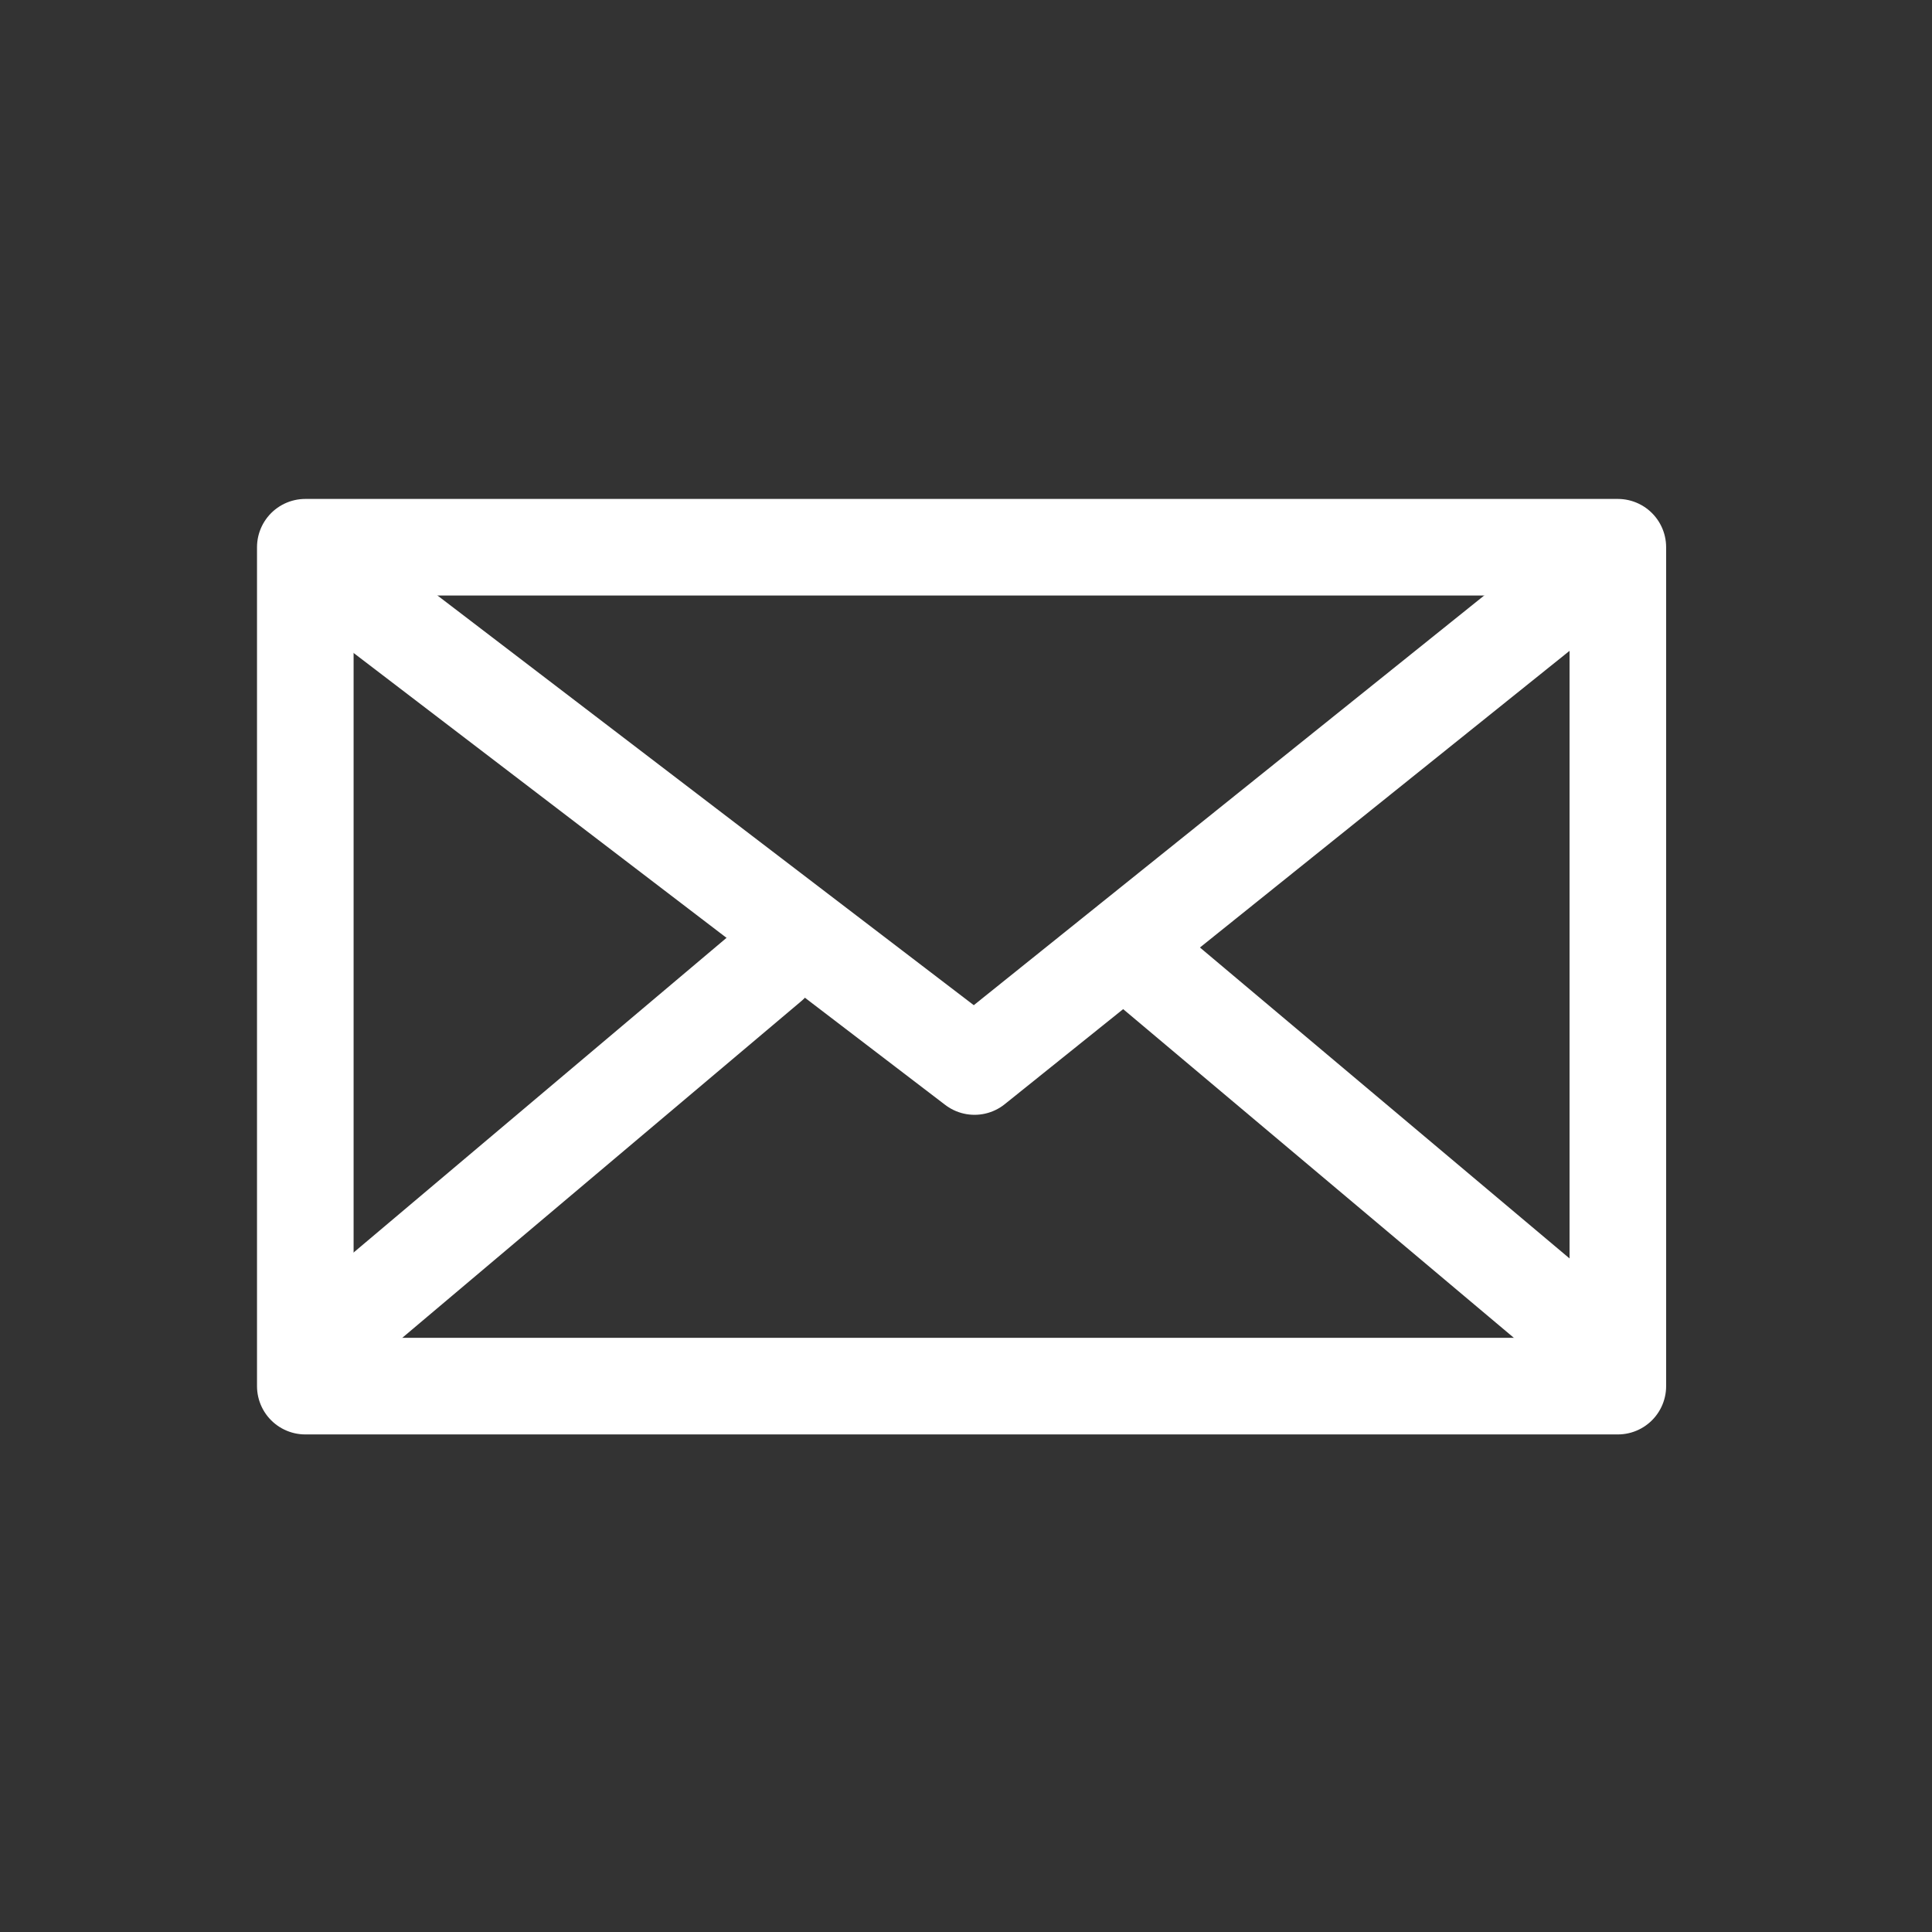
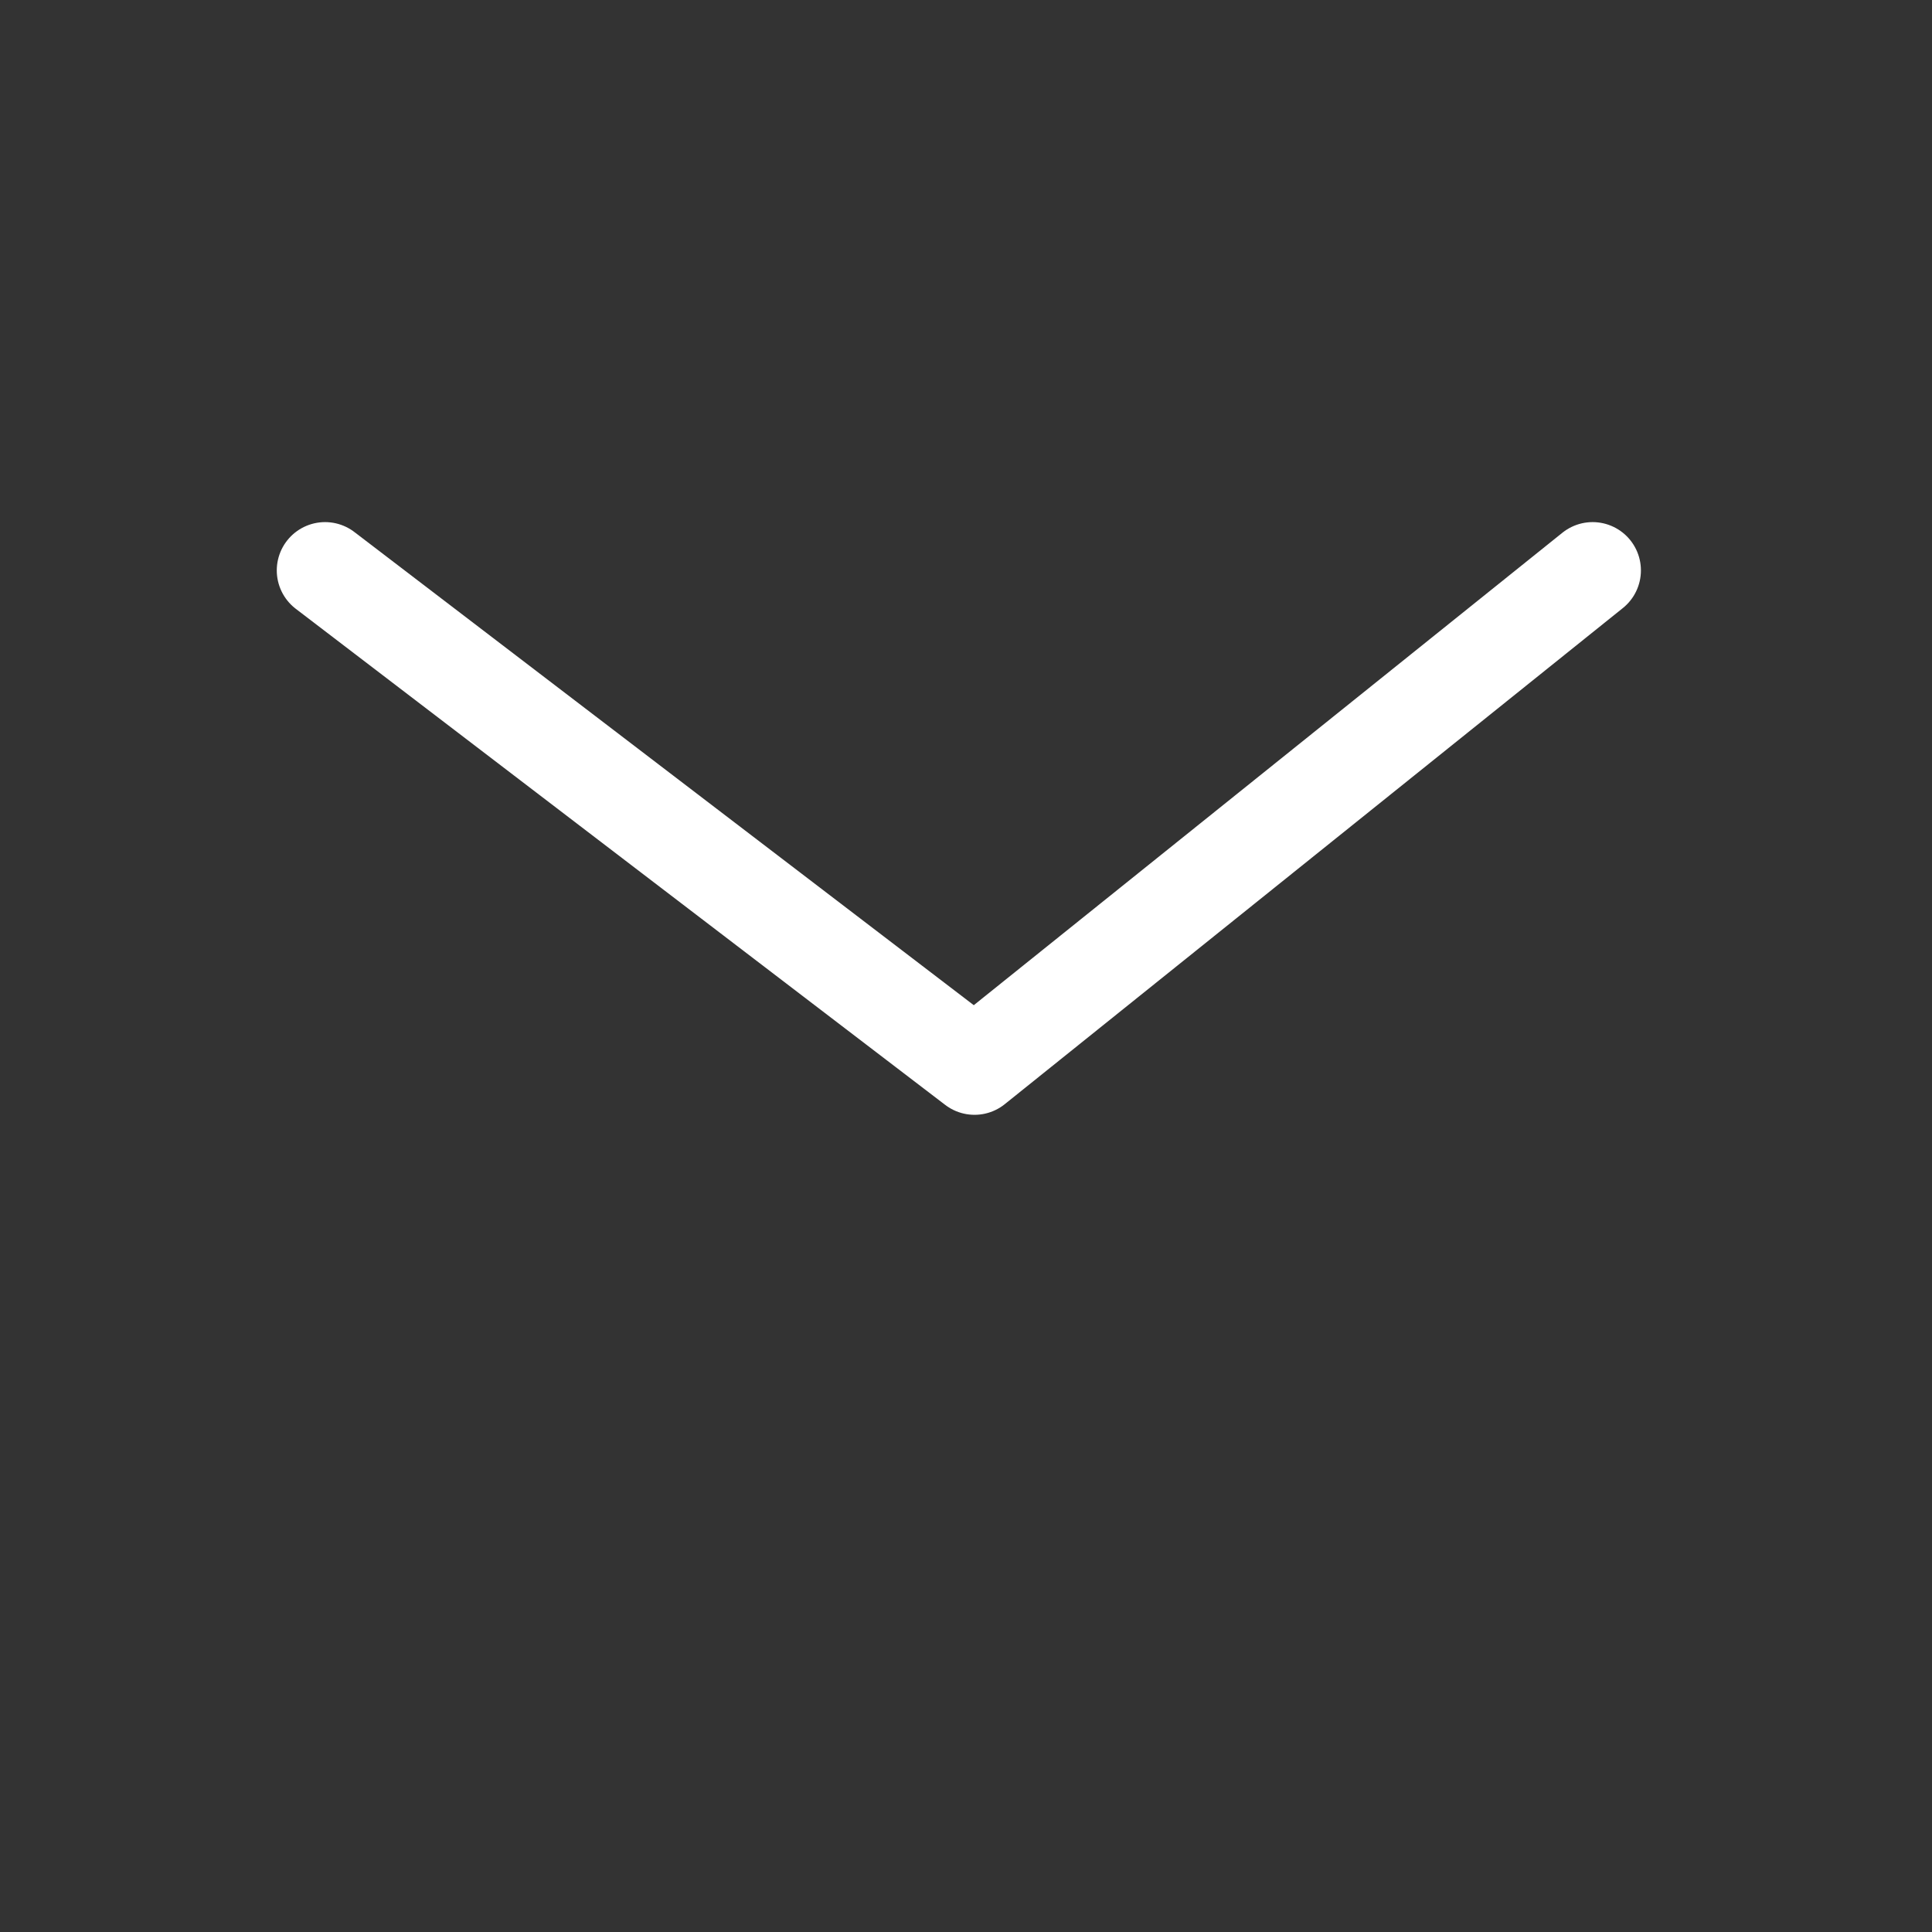
<svg xmlns="http://www.w3.org/2000/svg" version="1.1" id="Ebene_1" x="0px" y="0px" viewBox="0 0 283.5 283.5" style="enable-background:new 0 0 283.5 283.5;" xml:space="preserve">
  <rect x="0" y="0" width="283.5" height="283.5" fill="#333333" stroke="none" />
  <style type="text/css">
	.st0{fill:none;stroke:#FFFFFF;stroke-width:14.173;stroke-linecap:round;stroke-linejoin:round;stroke-miterlimit:10;}
</style>
  <g>
-     <rect x="44.8" y="80.3" class="st0" width="192.6" height="123.1" />
    <polyline class="st0" points="47.7,83.7 143,156.5 233.7,83.7  " />
-     <line class="st0" x1="168" y1="141.5" x2="231" y2="194.5" />
-     <line class="st0" x1="113" y1="141.5" x2="49" y2="195.5" />
  </g>
</svg>